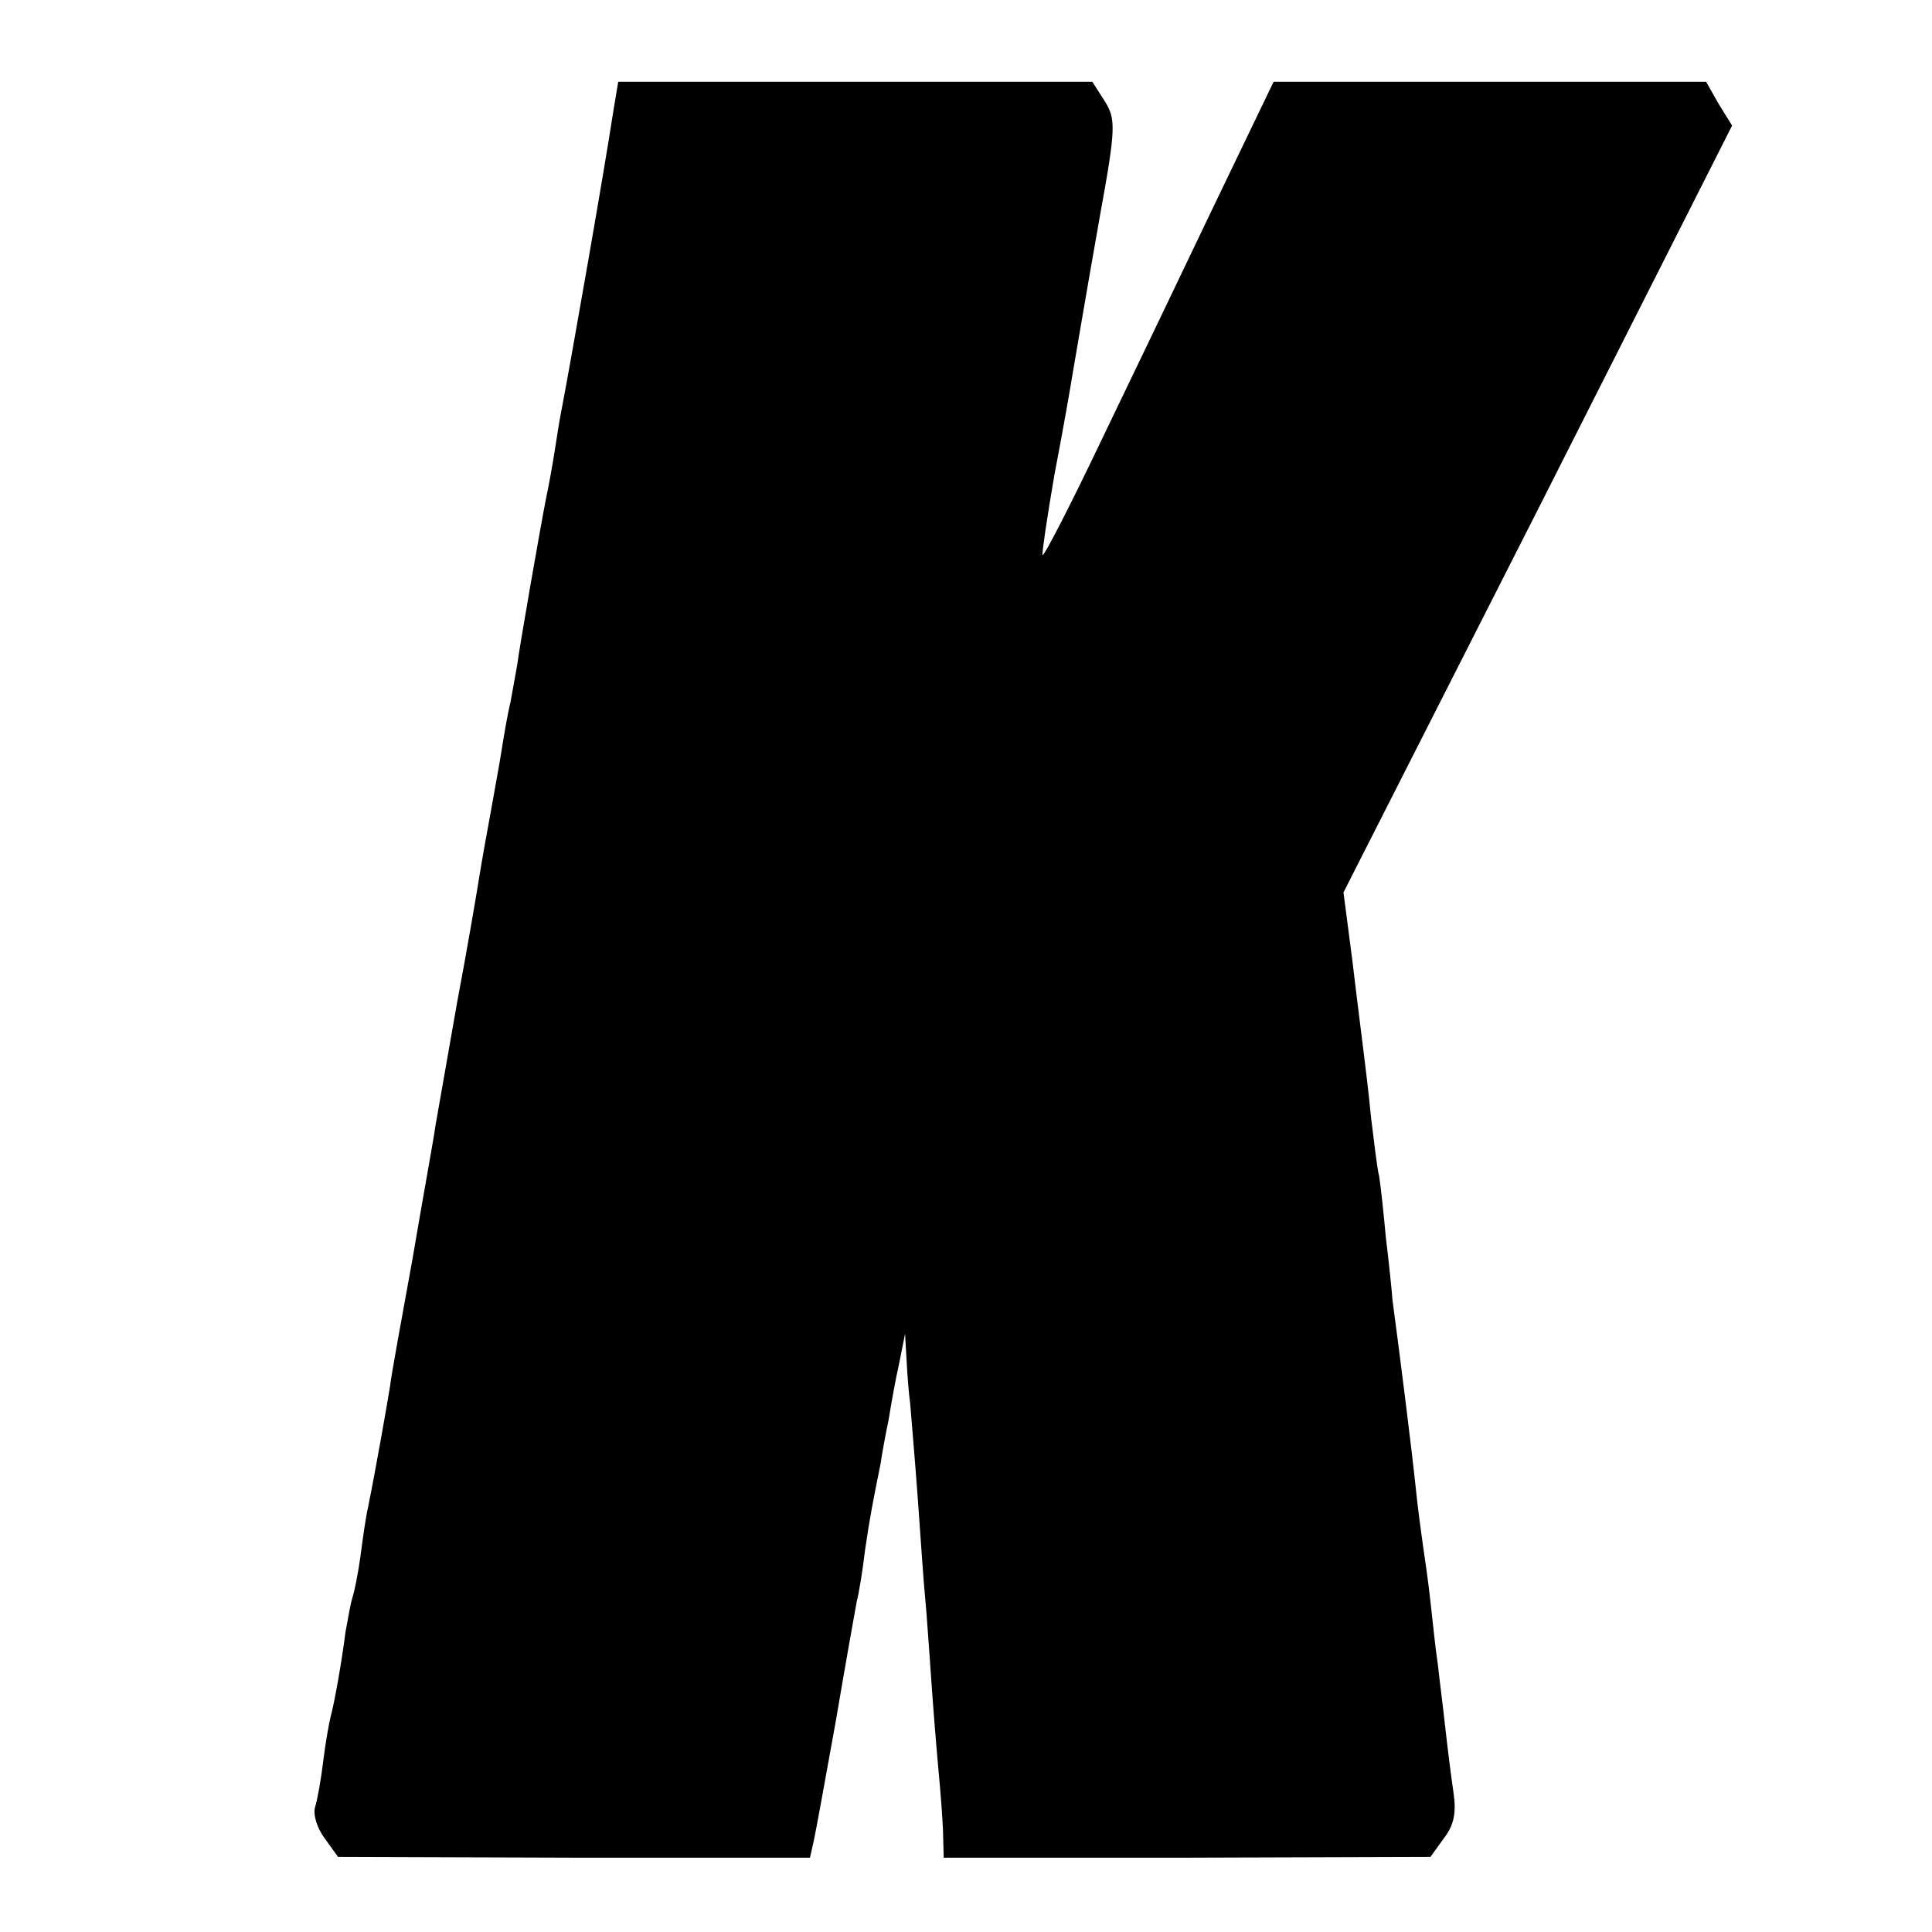
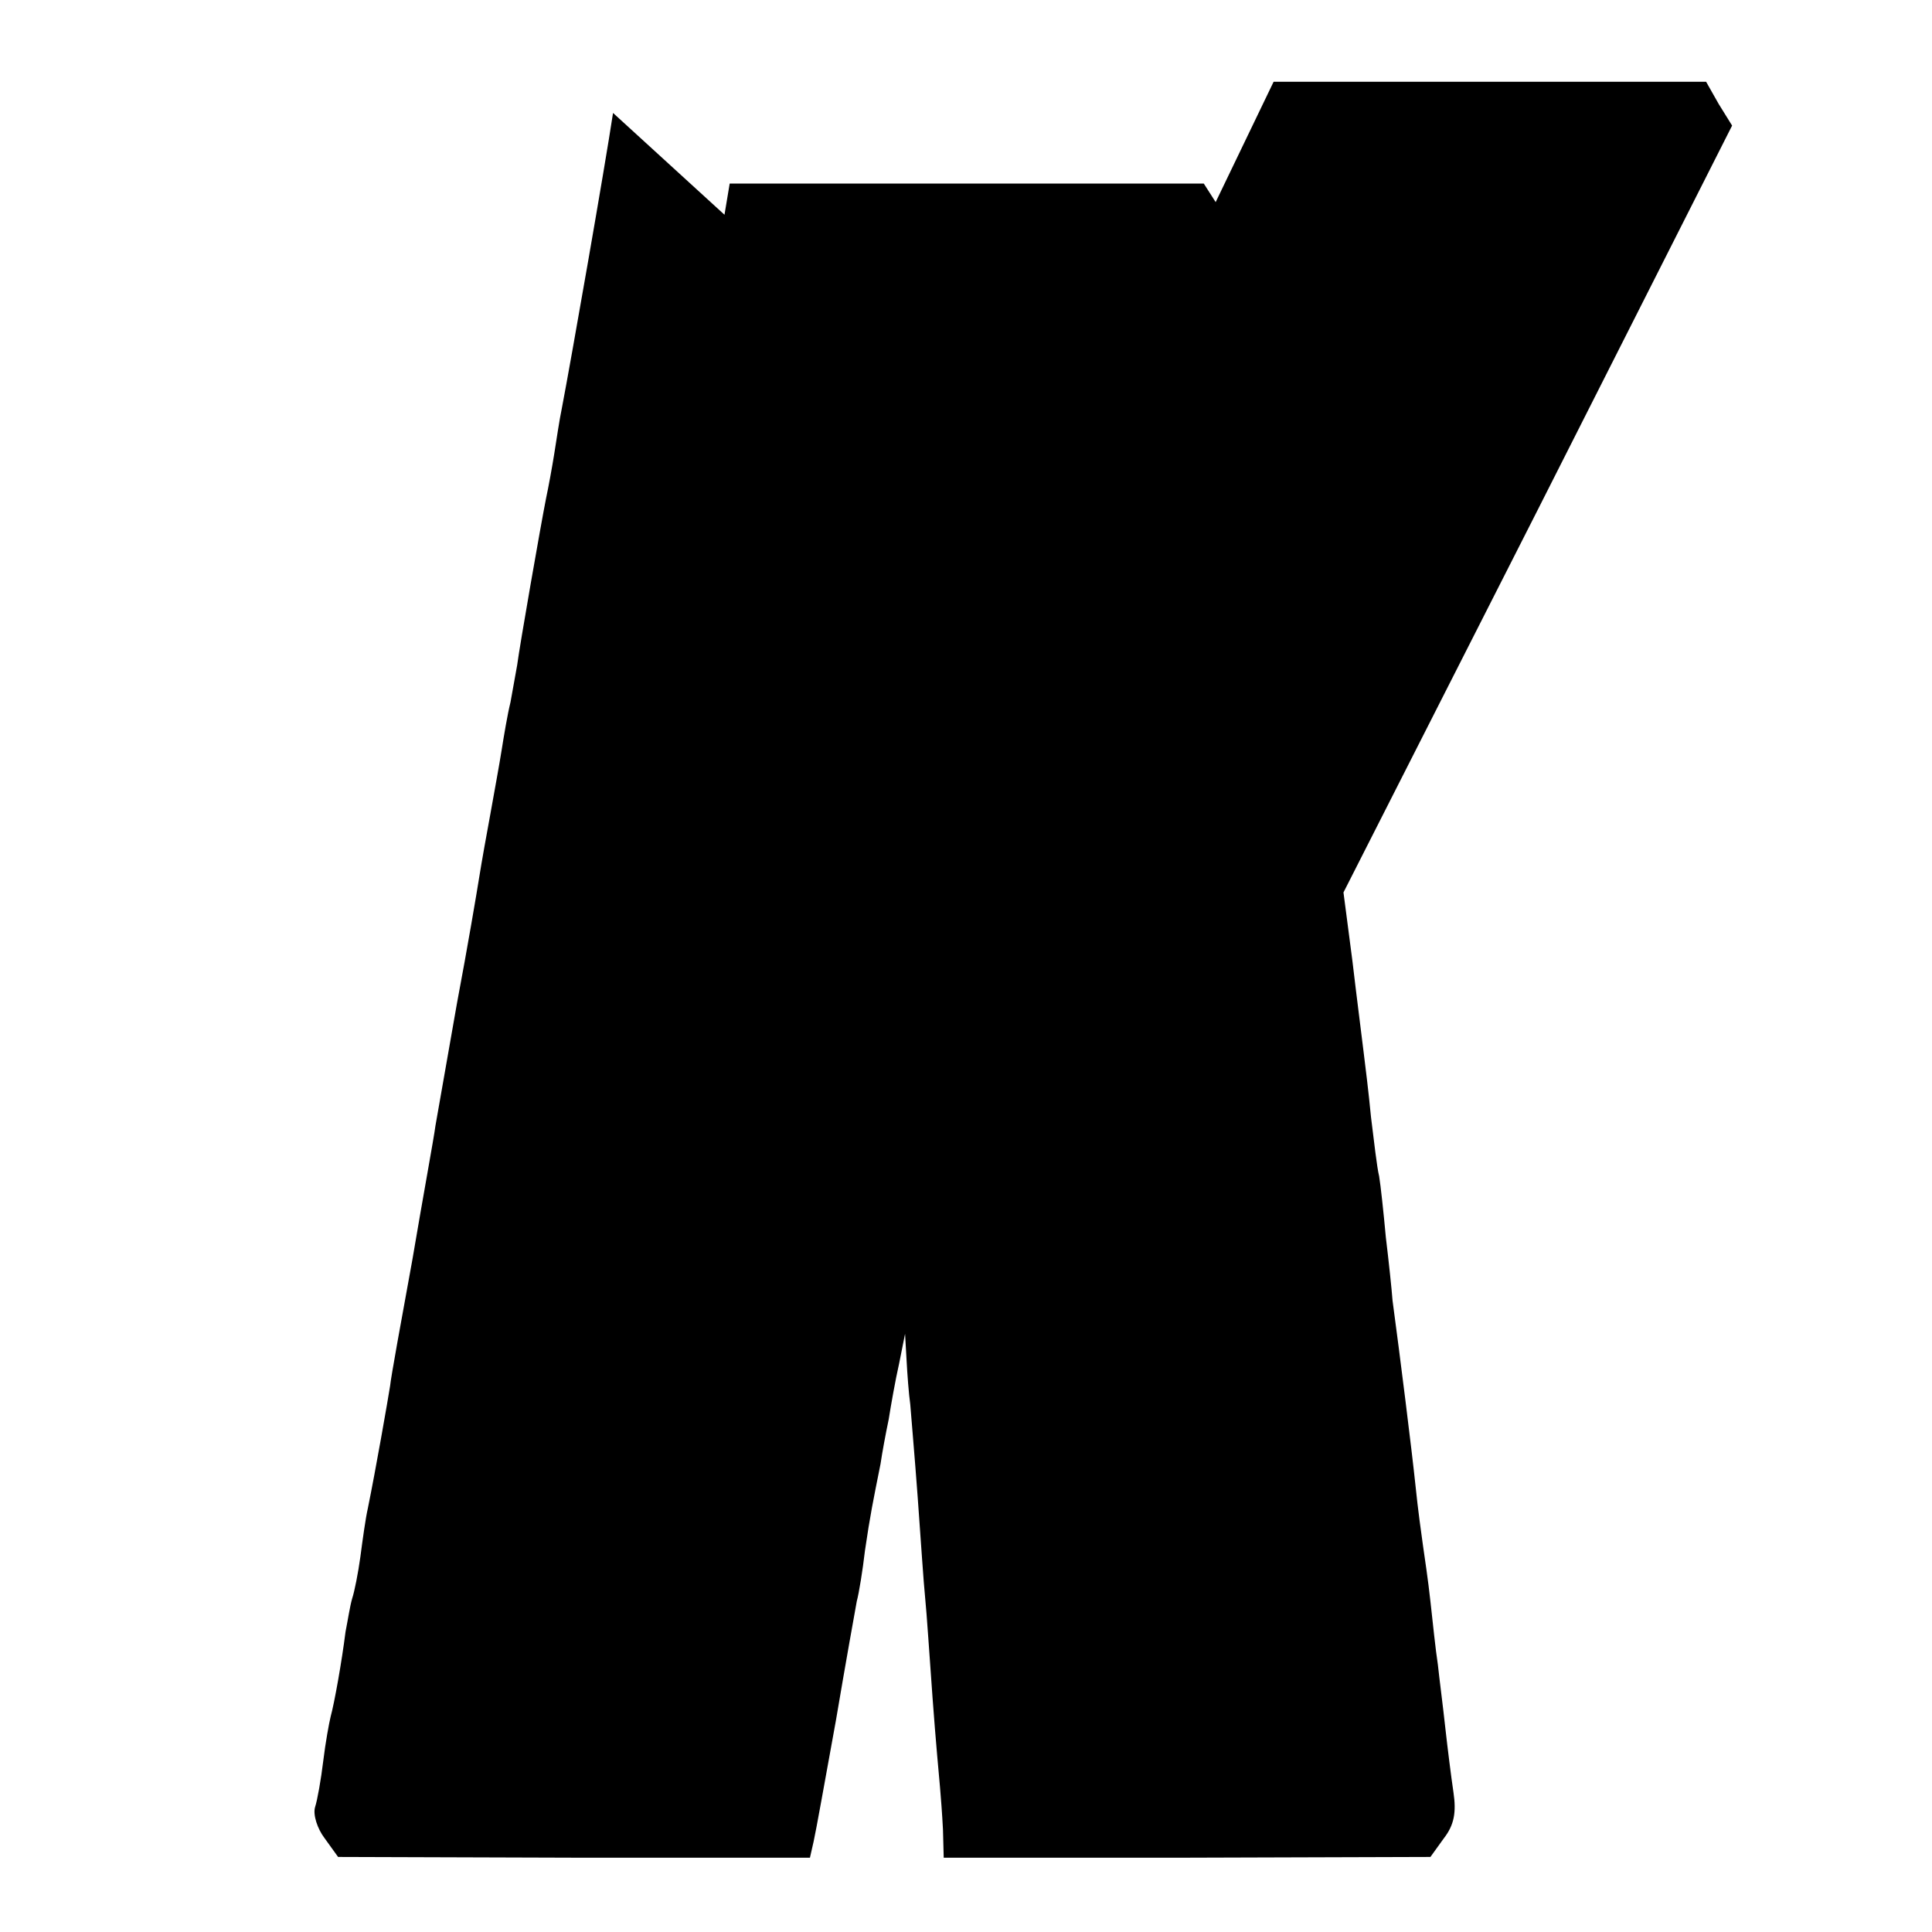
<svg xmlns="http://www.w3.org/2000/svg" version="1.0" width="260pt" height="260pt" viewBox="0 0 260 260" preserveAspectRatio="xMidYMid meet">
  <g transform="translate(0,260) scale(0.1,-0.1)" fill="#000000" stroke="none">
-     <path d="M825 2448 c-11 -73 -56 -330 -69 -398 -3 -14 -7 -41 -10 -60 -3 -19 -8 -46 -11 -60 -7 -35 -36 -201 -39 -225 -2 -11 -6 -33 -9 -50 -4 -16 -9 -46 -12 -65 -3 -19 -10 -57 -15 -85 -5 -27 -12 -66 -15 -85 -3 -19 -16 -96 -30 -170 -13 -74 -26 -148 -29 -165 -2 -16 -17 -97 -31 -180 -15 -82 -29 -159 -30 -170 -3 -19 -19 -111 -30 -165 -3 -13 -7 -42 -10 -65 -3 -22 -8 -47 -11 -56 -3 -10 -6 -30 -9 -45 -5 -40 -15 -96 -20 -114 -2 -8 -7 -35 -10 -60 -3 -25 -8 -53 -11 -62 -3 -10 3 -29 13 -42 l18 -25 317 -1 318 0 5 22 c3 13 16 86 30 163 13 77 26 149 28 160 3 11 8 42 11 68 7 48 11 67 21 117 2 14 7 41 11 60 3 19 9 53 14 75 l8 40 2 -35 c1 -19 3 -46 5 -60 1 -14 6 -70 10 -125 4 -55 8 -116 10 -135 2 -19 6 -80 10 -135 4 -55 9 -109 10 -120 1 -11 3 -37 4 -57 l1 -38 328 0 327 1 18 25 c14 18 17 35 13 62 -3 20 -8 60 -11 87 -3 28 -8 66 -10 85 -3 19 -7 58 -10 85 -3 28 -8 61 -10 75 -2 14 -7 50 -10 80 -5 48 -21 176 -31 250 -1 14 -5 52 -9 85 -3 33 -7 70 -9 82 -3 12 -7 48 -11 80 -3 32 -8 72 -10 88 -2 17 -9 71 -15 122 l-12 92 262 516 261 516 -18 29 -17 30 -291 0 -291 0 -78 -162 c-43 -90 -112 -234 -154 -321 -41 -86 -77 -156 -79 -154 -1 2 6 50 16 108 11 57 22 120 25 139 6 34 16 95 36 208 22 121 22 132 6 157 l-16 25 -319 0 -319 0 -7 -42z" />
+     <path d="M825 2448 c-11 -73 -56 -330 -69 -398 -3 -14 -7 -41 -10 -60 -3 -19 -8 -46 -11 -60 -7 -35 -36 -201 -39 -225 -2 -11 -6 -33 -9 -50 -4 -16 -9 -46 -12 -65 -3 -19 -10 -57 -15 -85 -5 -27 -12 -66 -15 -85 -3 -19 -16 -96 -30 -170 -13 -74 -26 -148 -29 -165 -2 -16 -17 -97 -31 -180 -15 -82 -29 -159 -30 -170 -3 -19 -19 -111 -30 -165 -3 -13 -7 -42 -10 -65 -3 -22 -8 -47 -11 -56 -3 -10 -6 -30 -9 -45 -5 -40 -15 -96 -20 -114 -2 -8 -7 -35 -10 -60 -3 -25 -8 -53 -11 -62 -3 -10 3 -29 13 -42 l18 -25 317 -1 318 0 5 22 c3 13 16 86 30 163 13 77 26 149 28 160 3 11 8 42 11 68 7 48 11 67 21 117 2 14 7 41 11 60 3 19 9 53 14 75 l8 40 2 -35 c1 -19 3 -46 5 -60 1 -14 6 -70 10 -125 4 -55 8 -116 10 -135 2 -19 6 -80 10 -135 4 -55 9 -109 10 -120 1 -11 3 -37 4 -57 l1 -38 328 0 327 1 18 25 c14 18 17 35 13 62 -3 20 -8 60 -11 87 -3 28 -8 66 -10 85 -3 19 -7 58 -10 85 -3 28 -8 61 -10 75 -2 14 -7 50 -10 80 -5 48 -21 176 -31 250 -1 14 -5 52 -9 85 -3 33 -7 70 -9 82 -3 12 -7 48 -11 80 -3 32 -8 72 -10 88 -2 17 -9 71 -15 122 l-12 92 262 516 261 516 -18 29 -17 30 -291 0 -291 0 -78 -162 l-16 25 -319 0 -319 0 -7 -42z" />
  </g>
</svg>